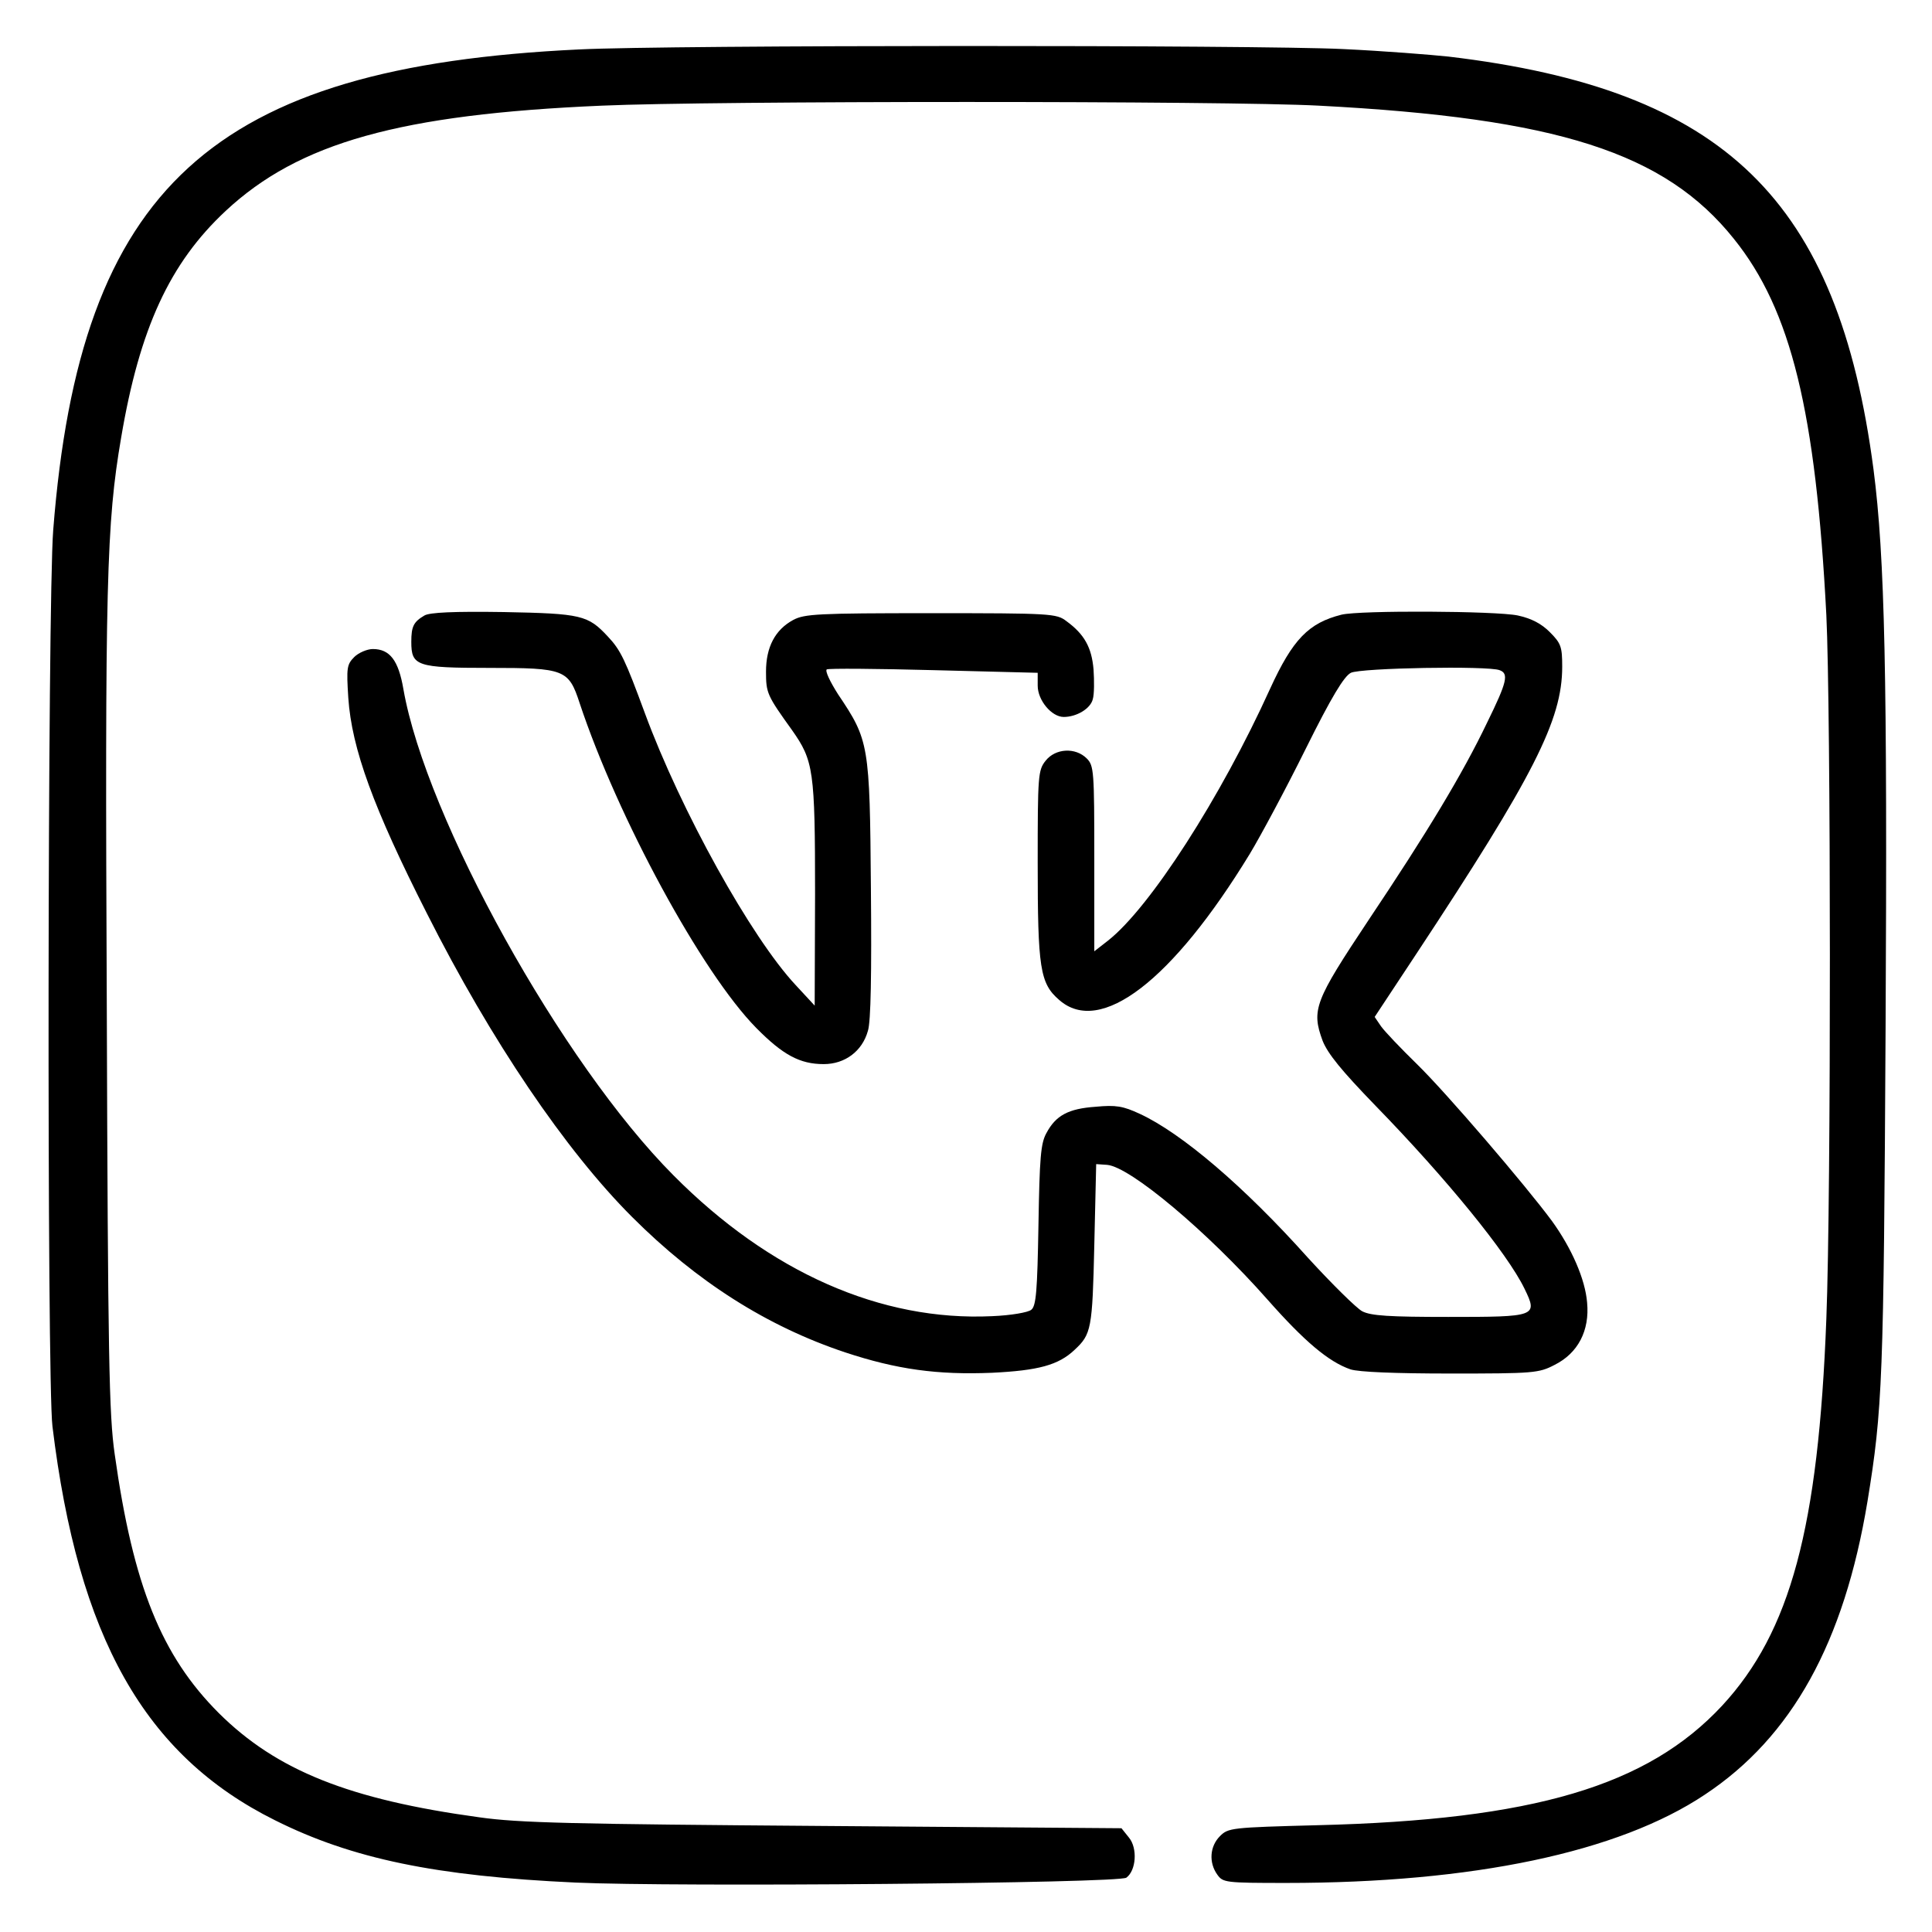
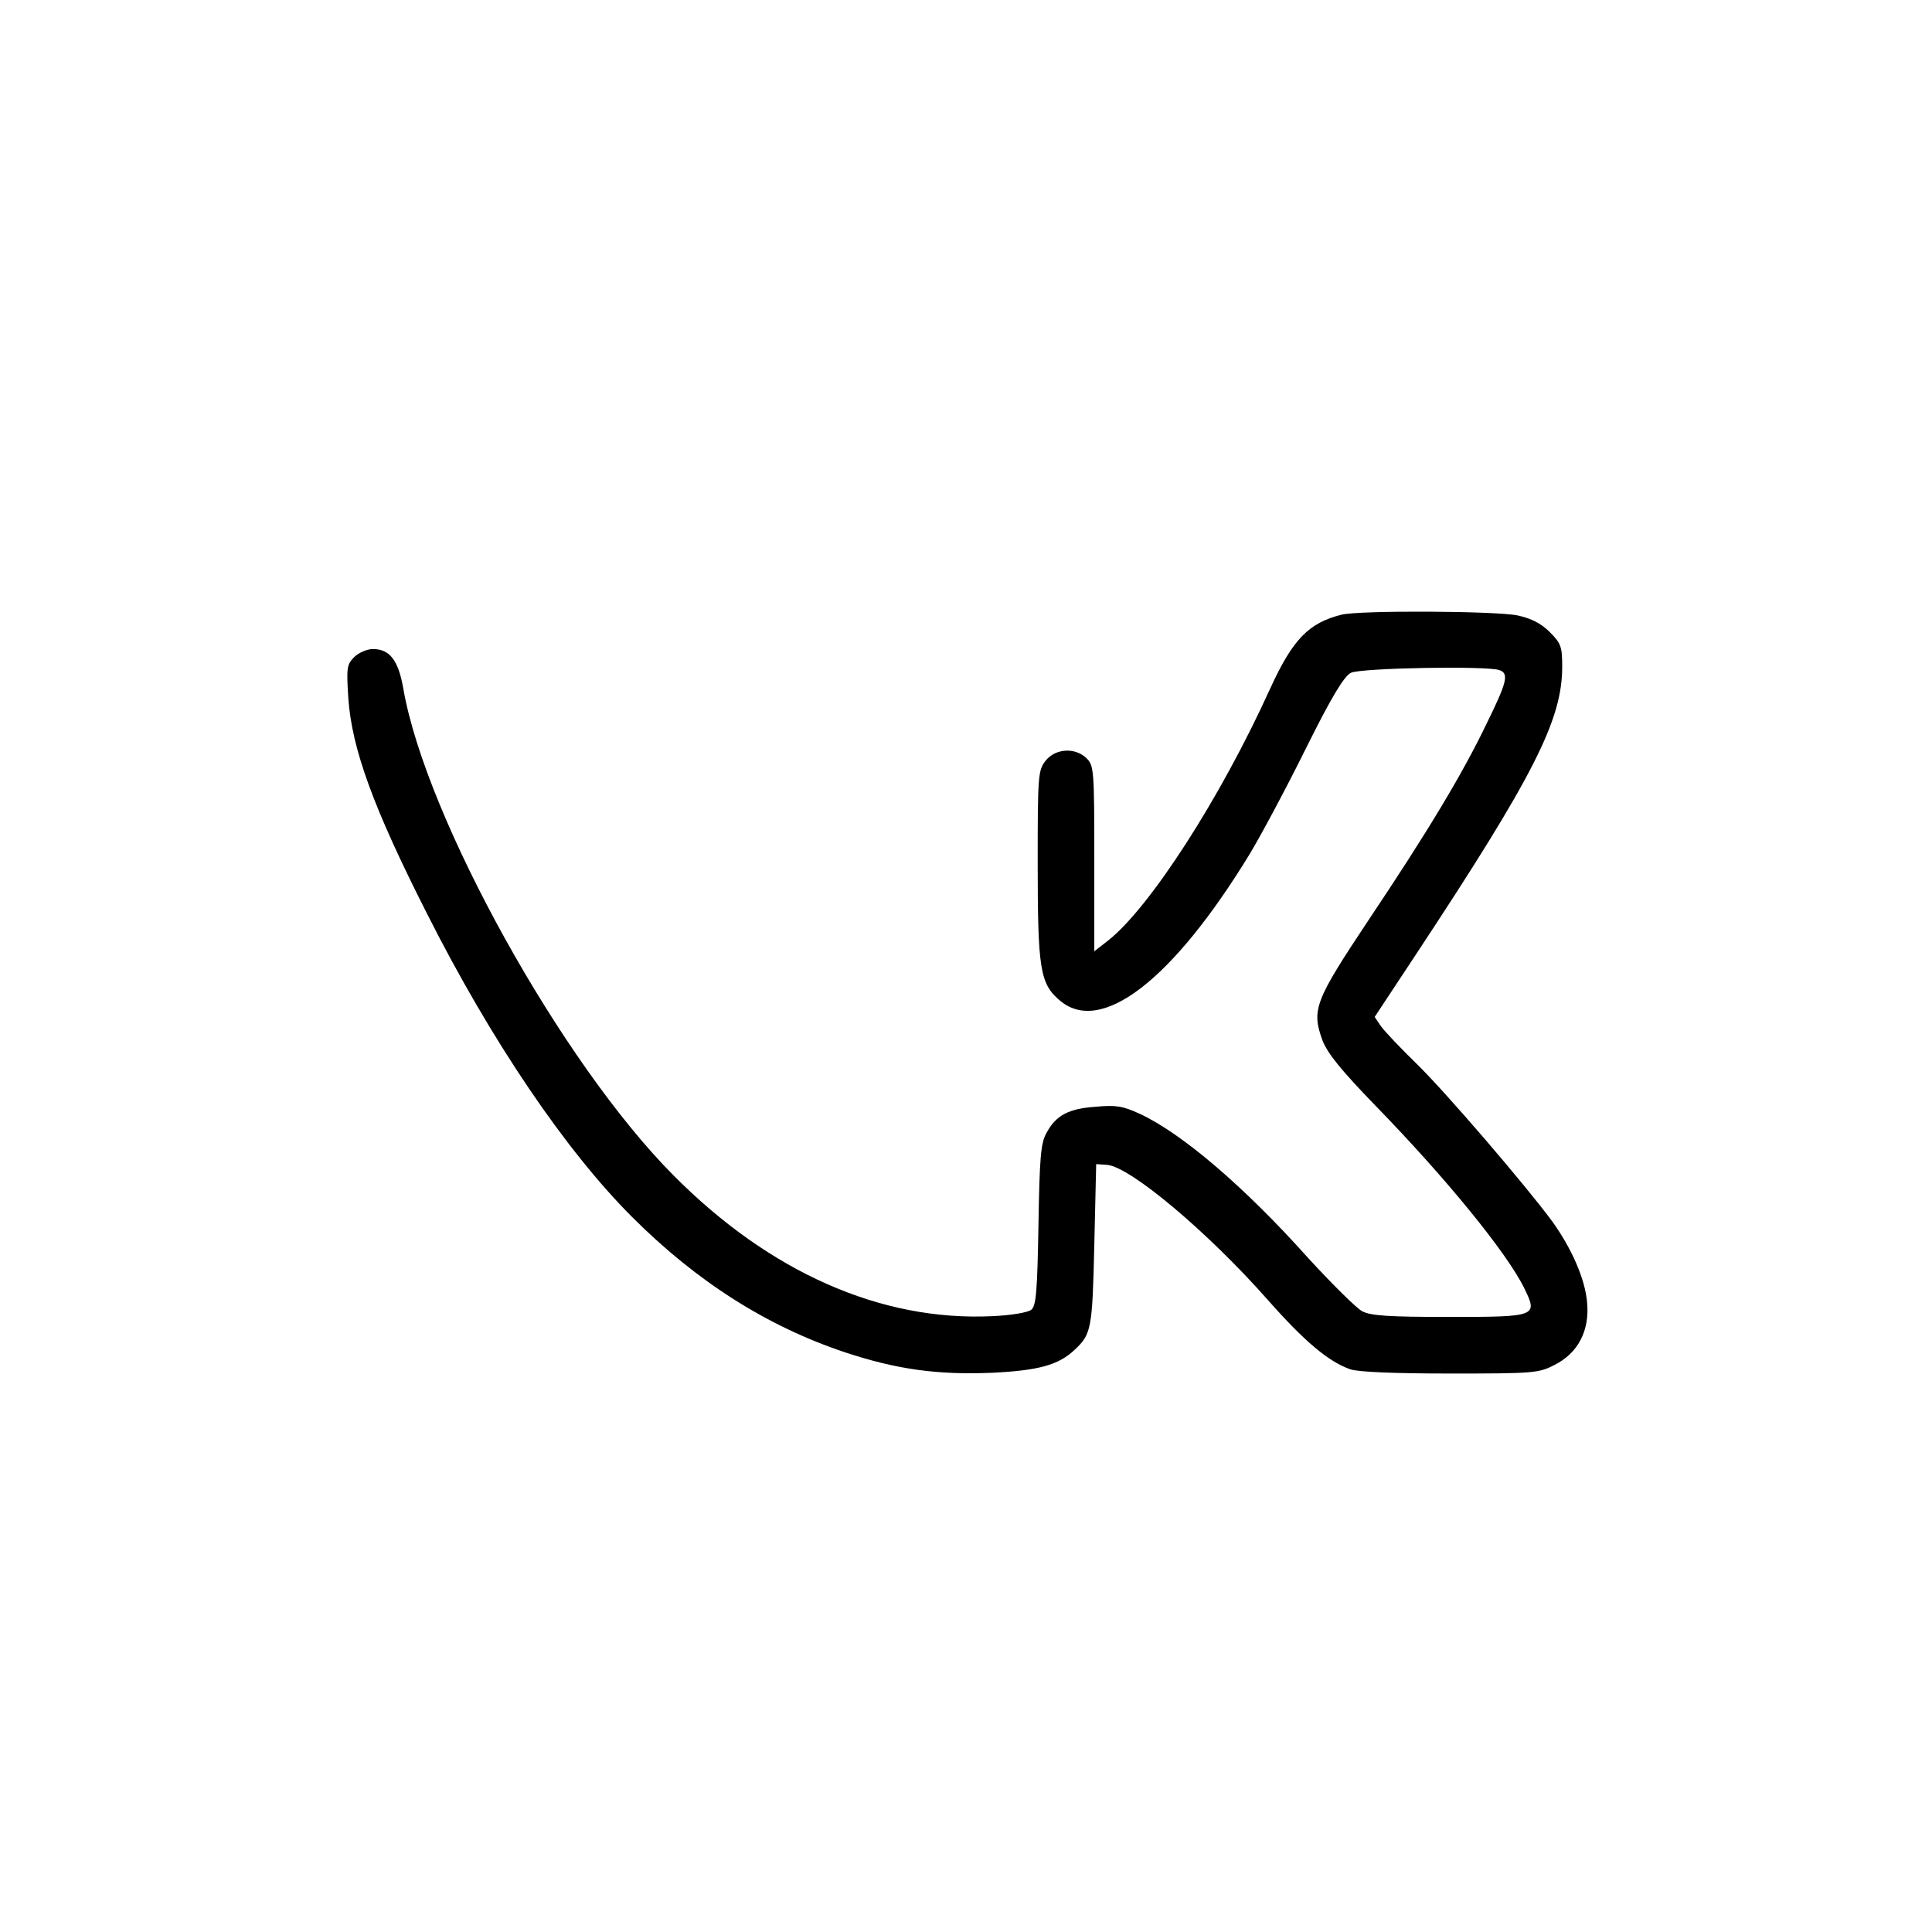
<svg xmlns="http://www.w3.org/2000/svg" version="1.0" width="512pt" height="512pt" viewBox="0 0 512 512" preserveAspectRatio="xMidYMid meet">
  <g transform="translate(0,512) scale(0.1,-0.1)" fill="#000000" stroke="none">
-     <path d="M1535 4989 c-974 -46 -1323 -365 -1394 -1274 -15 -191 -17 -2253 -2 -2375 68 -559 244 -872 590 -1044 204 -102 426 -148 796 -165 262 -12 1440 -2 1460 13 26 19 30 78 7 106 l-20 25 -789 6 c-665 5 -808 8 -913 23 -344 47 -537 124 -690 276 -152 152 -227 337 -276 686 -15 104 -18 253 -21 1189 -5 1120 -1 1277 38 1505 49 290 129 463 277 601 194 181 462 256 997 279 289 13 1657 13 1900 0 632 -33 917 -124 1100 -353 152 -189 217 -458 245 -997 12 -247 13 -1534 0 -1865 -21 -554 -95 -829 -276 -1025 -198 -213 -500 -303 -1073 -317 -228 -6 -236 -7 -258 -29 -27 -27 -30 -70 -7 -102 15 -21 21 -22 183 -22 494 0 880 81 1109 234 231 153 369 403 431 777 40 245 43 322 48 1255 5 935 -2 1248 -32 1480 -94 715 -394 1007 -1126 1094 -47 5 -173 15 -280 20 -223 11 -1785 11 -2024 -1z" />
-     <path d="M1125 3489 c-29 -17 -35 -29 -35 -70 0 -64 14 -69 207 -69 199 0 210 -4 239 -93 101 -304 324 -715 468 -861 71 -72 116 -96 179 -96 56 0 102 34 117 88 8 24 10 153 8 377 -3 383 -5 393 -87 515 -21 33 -35 62 -30 66 5 3 133 2 284 -2 l275 -7 0 -34 c0 -39 37 -83 69 -83 34 0 71 22 77 47 4 13 4 49 2 79 -5 58 -24 93 -72 128 -26 20 -40 21 -359 21 -301 0 -335 -2 -365 -18 -48 -26 -72 -72 -72 -137 0 -57 3 -63 69 -155 57 -81 61 -106 61 -434 l-1 -296 -50 54 c-118 126 -305 463 -400 721 -52 141 -64 167 -98 203 -53 57 -70 61 -276 65 -133 2 -196 -1 -210 -9z" />
    <path d="M3555 3491 c-87 -22 -129 -65 -189 -196 -131 -289 -319 -581 -430 -668 l-36 -28 0 246 c0 232 -1 246 -20 265 -30 30 -83 27 -109 -6 -20 -25 -21 -39 -21 -271 0 -279 6 -319 57 -363 109 -96 300 51 505 387 29 48 96 173 148 278 69 139 102 193 120 202 26 13 363 19 394 7 25 -9 20 -31 -33 -139 -65 -136 -160 -293 -314 -523 -143 -215 -152 -238 -122 -320 14 -35 50 -79 140 -172 188 -193 350 -392 395 -485 36 -74 32 -75 -202 -75 -156 0 -205 3 -228 15 -15 8 -80 72 -144 142 -170 190 -335 330 -445 381 -45 21 -64 24 -117 19 -73 -5 -106 -23 -131 -70 -15 -27 -18 -65 -21 -244 -3 -173 -6 -214 -19 -224 -8 -7 -54 -15 -104 -17 -294 -14 -589 116 -844 373 -296 297 -656 946 -716 1289 -13 76 -36 106 -81 106 -15 0 -38 -10 -49 -21 -20 -20 -21 -29 -16 -108 9 -135 67 -293 208 -571 171 -339 368 -629 544 -805 172 -172 358 -290 565 -359 136 -45 244 -60 389 -54 122 6 176 20 219 61 44 41 47 55 52 277 l5 215 29 -2 c61 -5 266 -177 425 -357 98 -111 162 -165 220 -185 22 -7 118 -11 265 -11 220 0 234 1 276 23 62 31 93 91 86 165 -5 62 -41 144 -93 216 -71 96 -281 341 -358 416 -42 41 -85 86 -95 100 l-17 25 109 165 c313 474 388 622 388 763 0 53 -3 62 -33 92 -22 22 -48 36 -85 44 -58 12 -418 14 -467 2z" />
  </g>
</svg>